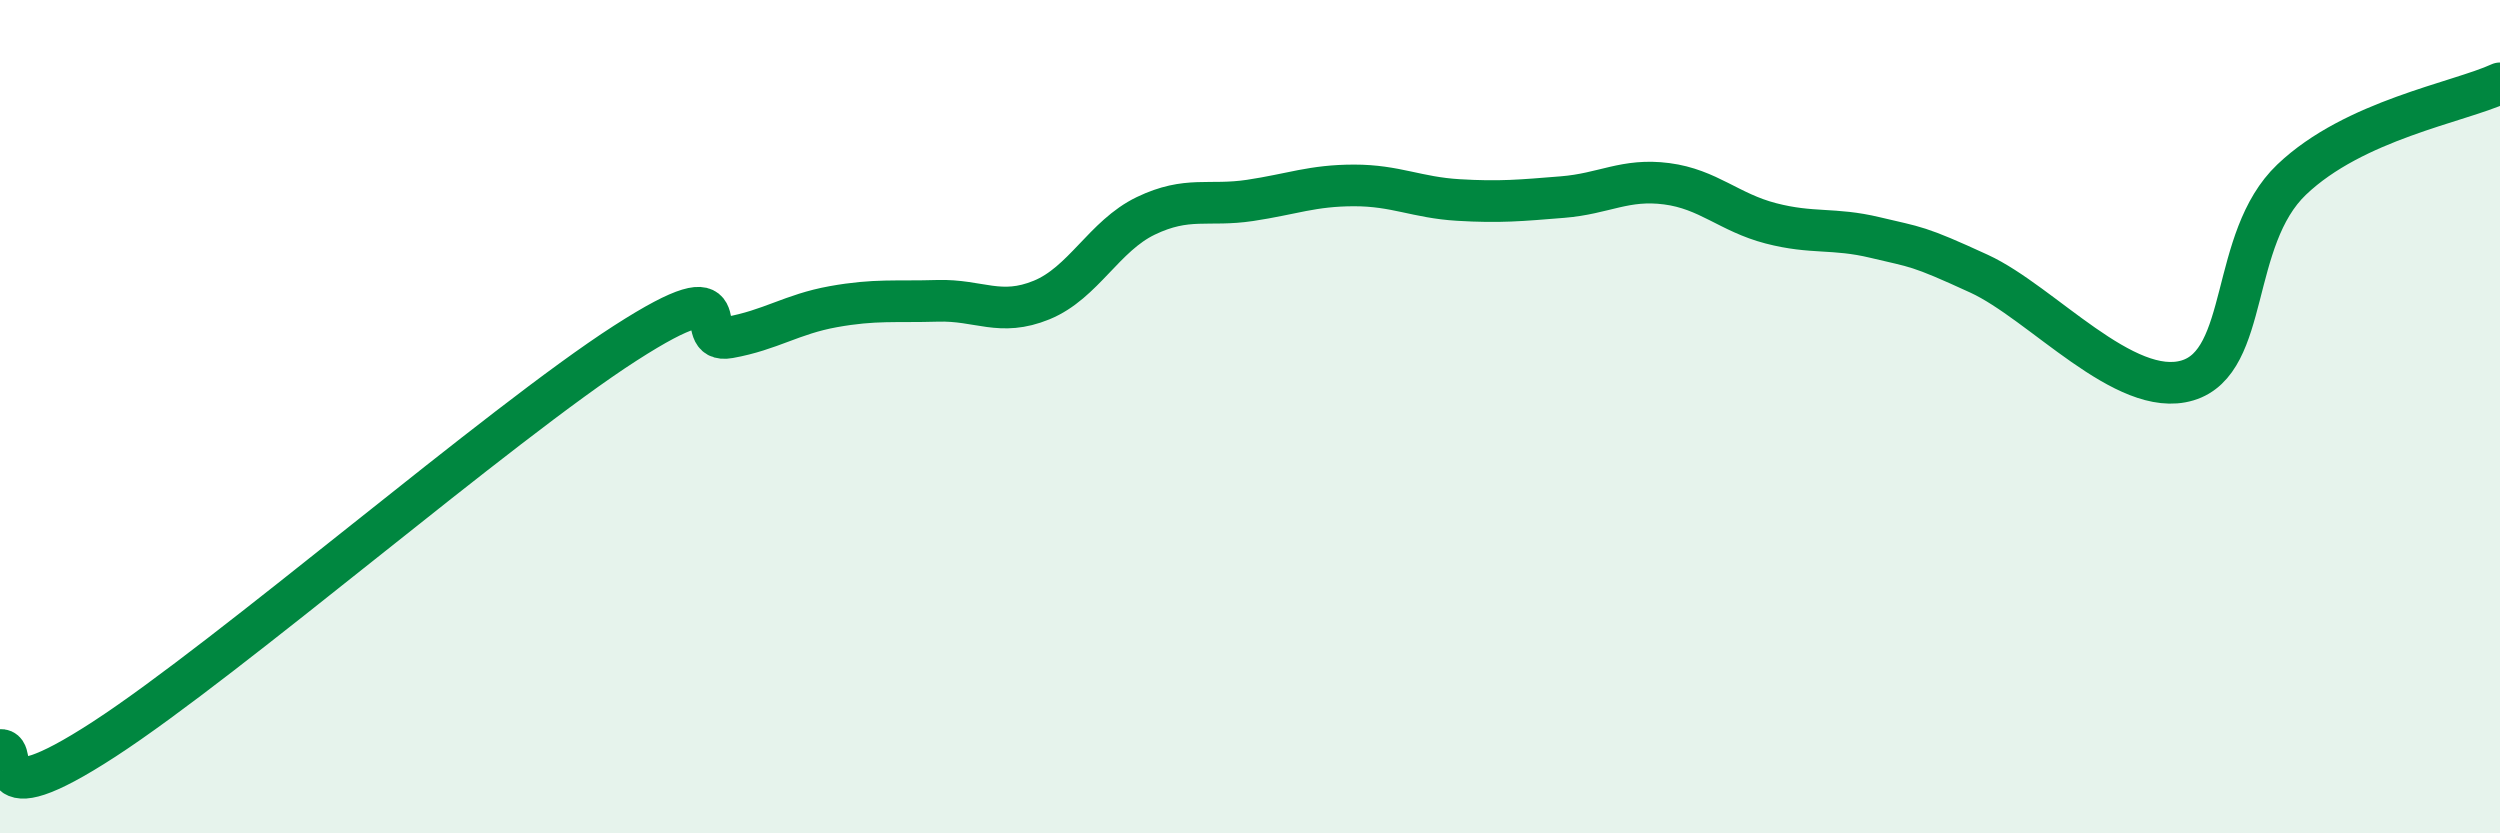
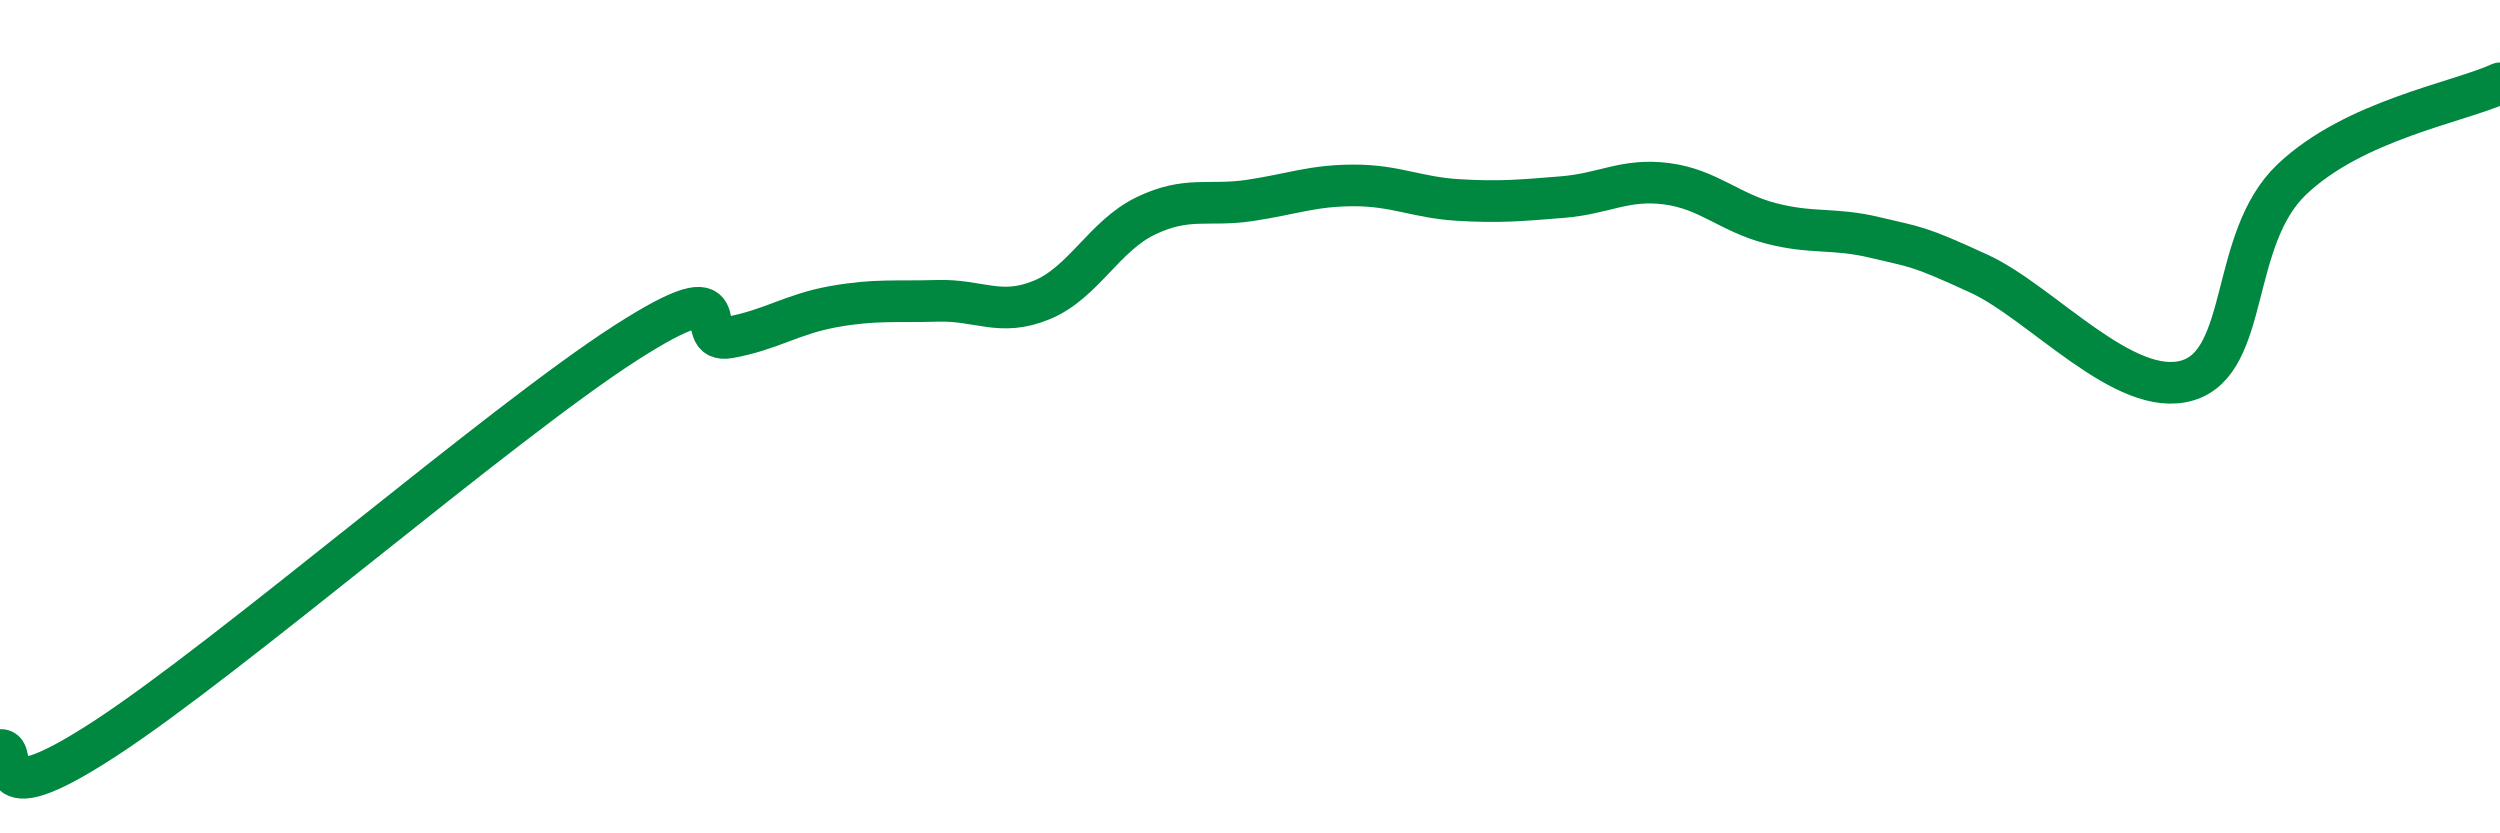
<svg xmlns="http://www.w3.org/2000/svg" width="60" height="20" viewBox="0 0 60 20">
-   <path d="M 0,18 C 0.5,17.95 -0.5,19.69 2.5,17.74 C 5.5,15.79 12,10.17 15,8.24 C 18,6.31 16.5,8.28 17.5,8.1 C 18.5,7.92 19,7.54 20,7.36 C 21,7.18 21.5,7.25 22.5,7.22 C 23.5,7.19 24,7.61 25,7.2 C 26,6.79 26.5,5.66 27.5,5.18 C 28.5,4.7 29,4.96 30,4.81 C 31,4.66 31.5,4.45 32.5,4.45 C 33.5,4.45 34,4.74 35,4.8 C 36,4.86 36.5,4.81 37.5,4.73 C 38.5,4.65 39,4.28 40,4.41 C 41,4.54 41.5,5.1 42.5,5.36 C 43.5,5.62 44,5.46 45,5.7 C 46,5.94 46,5.88 47.5,6.57 C 49,7.26 51,9.58 52.5,9.13 C 54,8.68 53.5,5.74 55,4.31 C 56.5,2.88 59,2.46 60,2L60 20L0 20Z" fill="#008740" opacity="0.1" stroke-linecap="round" stroke-linejoin="round" />
  <path d="M 0,18 C 0.5,17.95 -0.5,19.69 2.5,17.74 C 5.5,15.79 12,10.17 15,8.24 C 18,6.31 16.5,8.28 17.5,8.1 C 18.5,7.92 19,7.54 20,7.36 C 21,7.18 21.5,7.25 22.5,7.22 C 23.5,7.19 24,7.61 25,7.2 C 26,6.79 26.5,5.66 27.5,5.18 C 28.5,4.7 29,4.96 30,4.81 C 31,4.66 31.5,4.45 32.5,4.45 C 33.5,4.45 34,4.74 35,4.8 C 36,4.86 36.5,4.81 37.5,4.73 C 38.5,4.65 39,4.28 40,4.41 C 41,4.54 41.5,5.1 42.5,5.36 C 43.5,5.62 44,5.46 45,5.7 C 46,5.94 46,5.88 47.5,6.57 C 49,7.26 51,9.58 52.5,9.13 C 54,8.68 53.5,5.74 55,4.31 C 56.5,2.88 59,2.46 60,2" stroke="#008740" stroke-width="1" fill="none" stroke-linecap="round" stroke-linejoin="round" />
</svg>